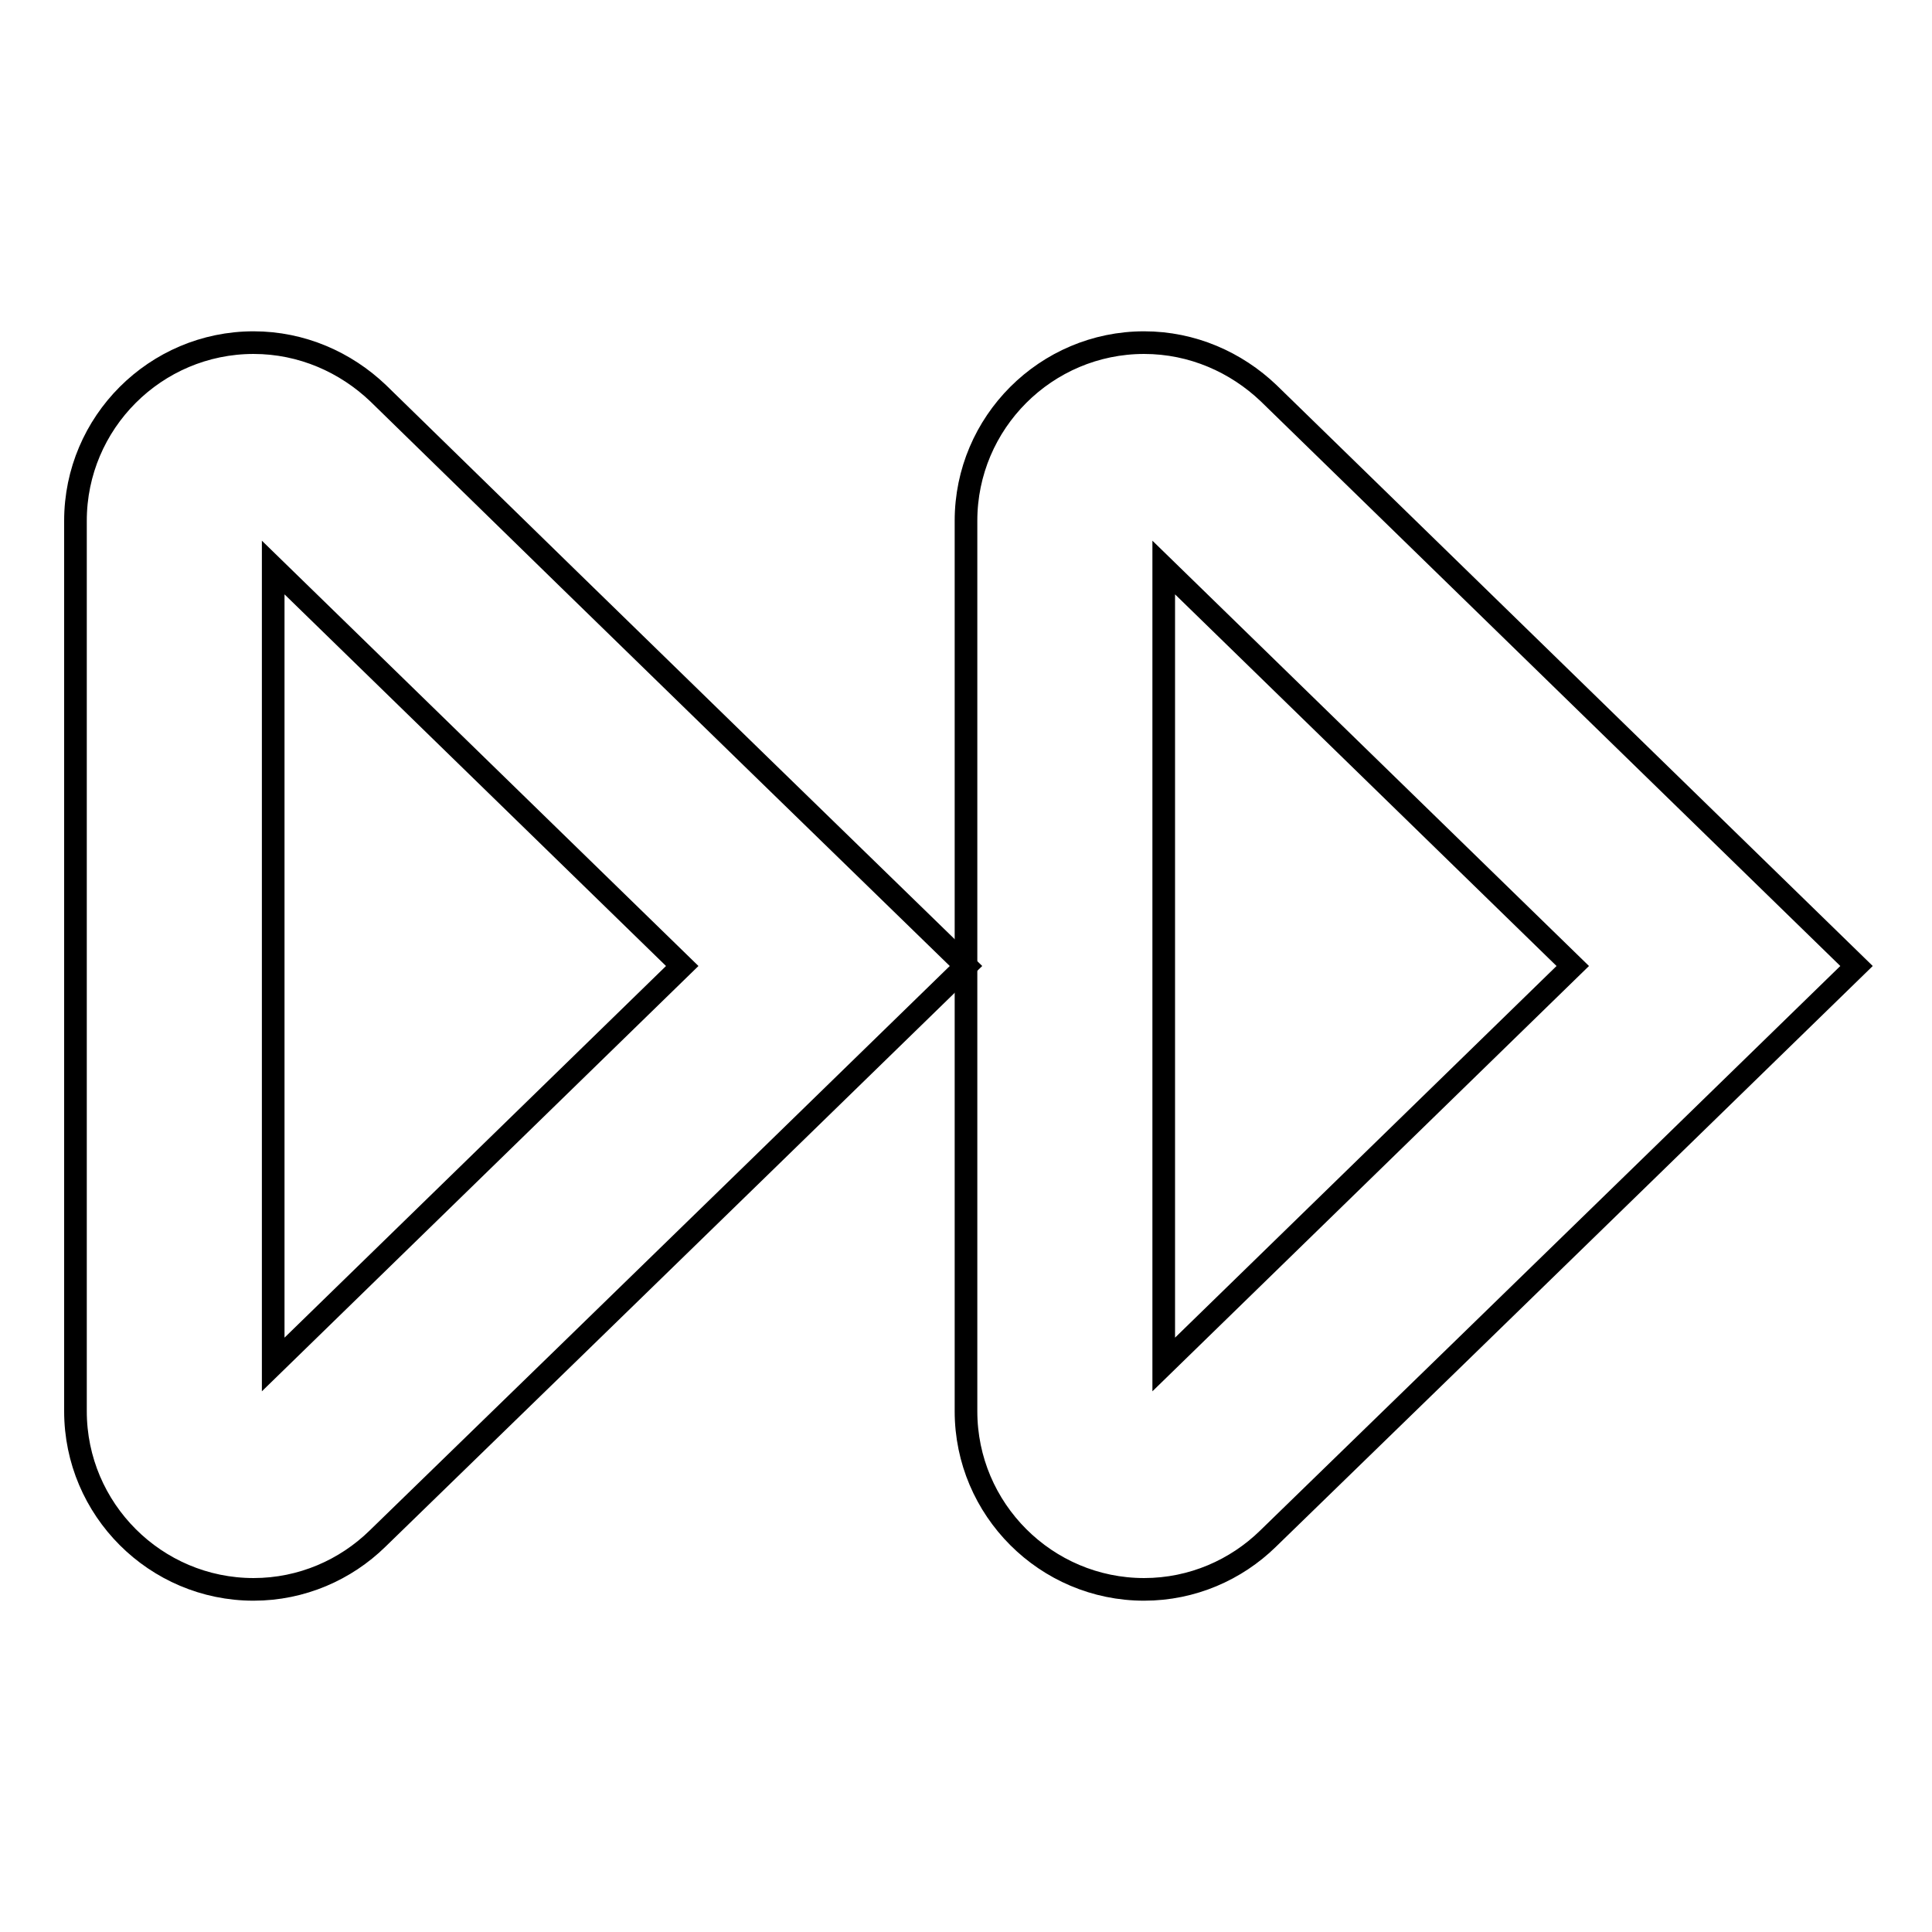
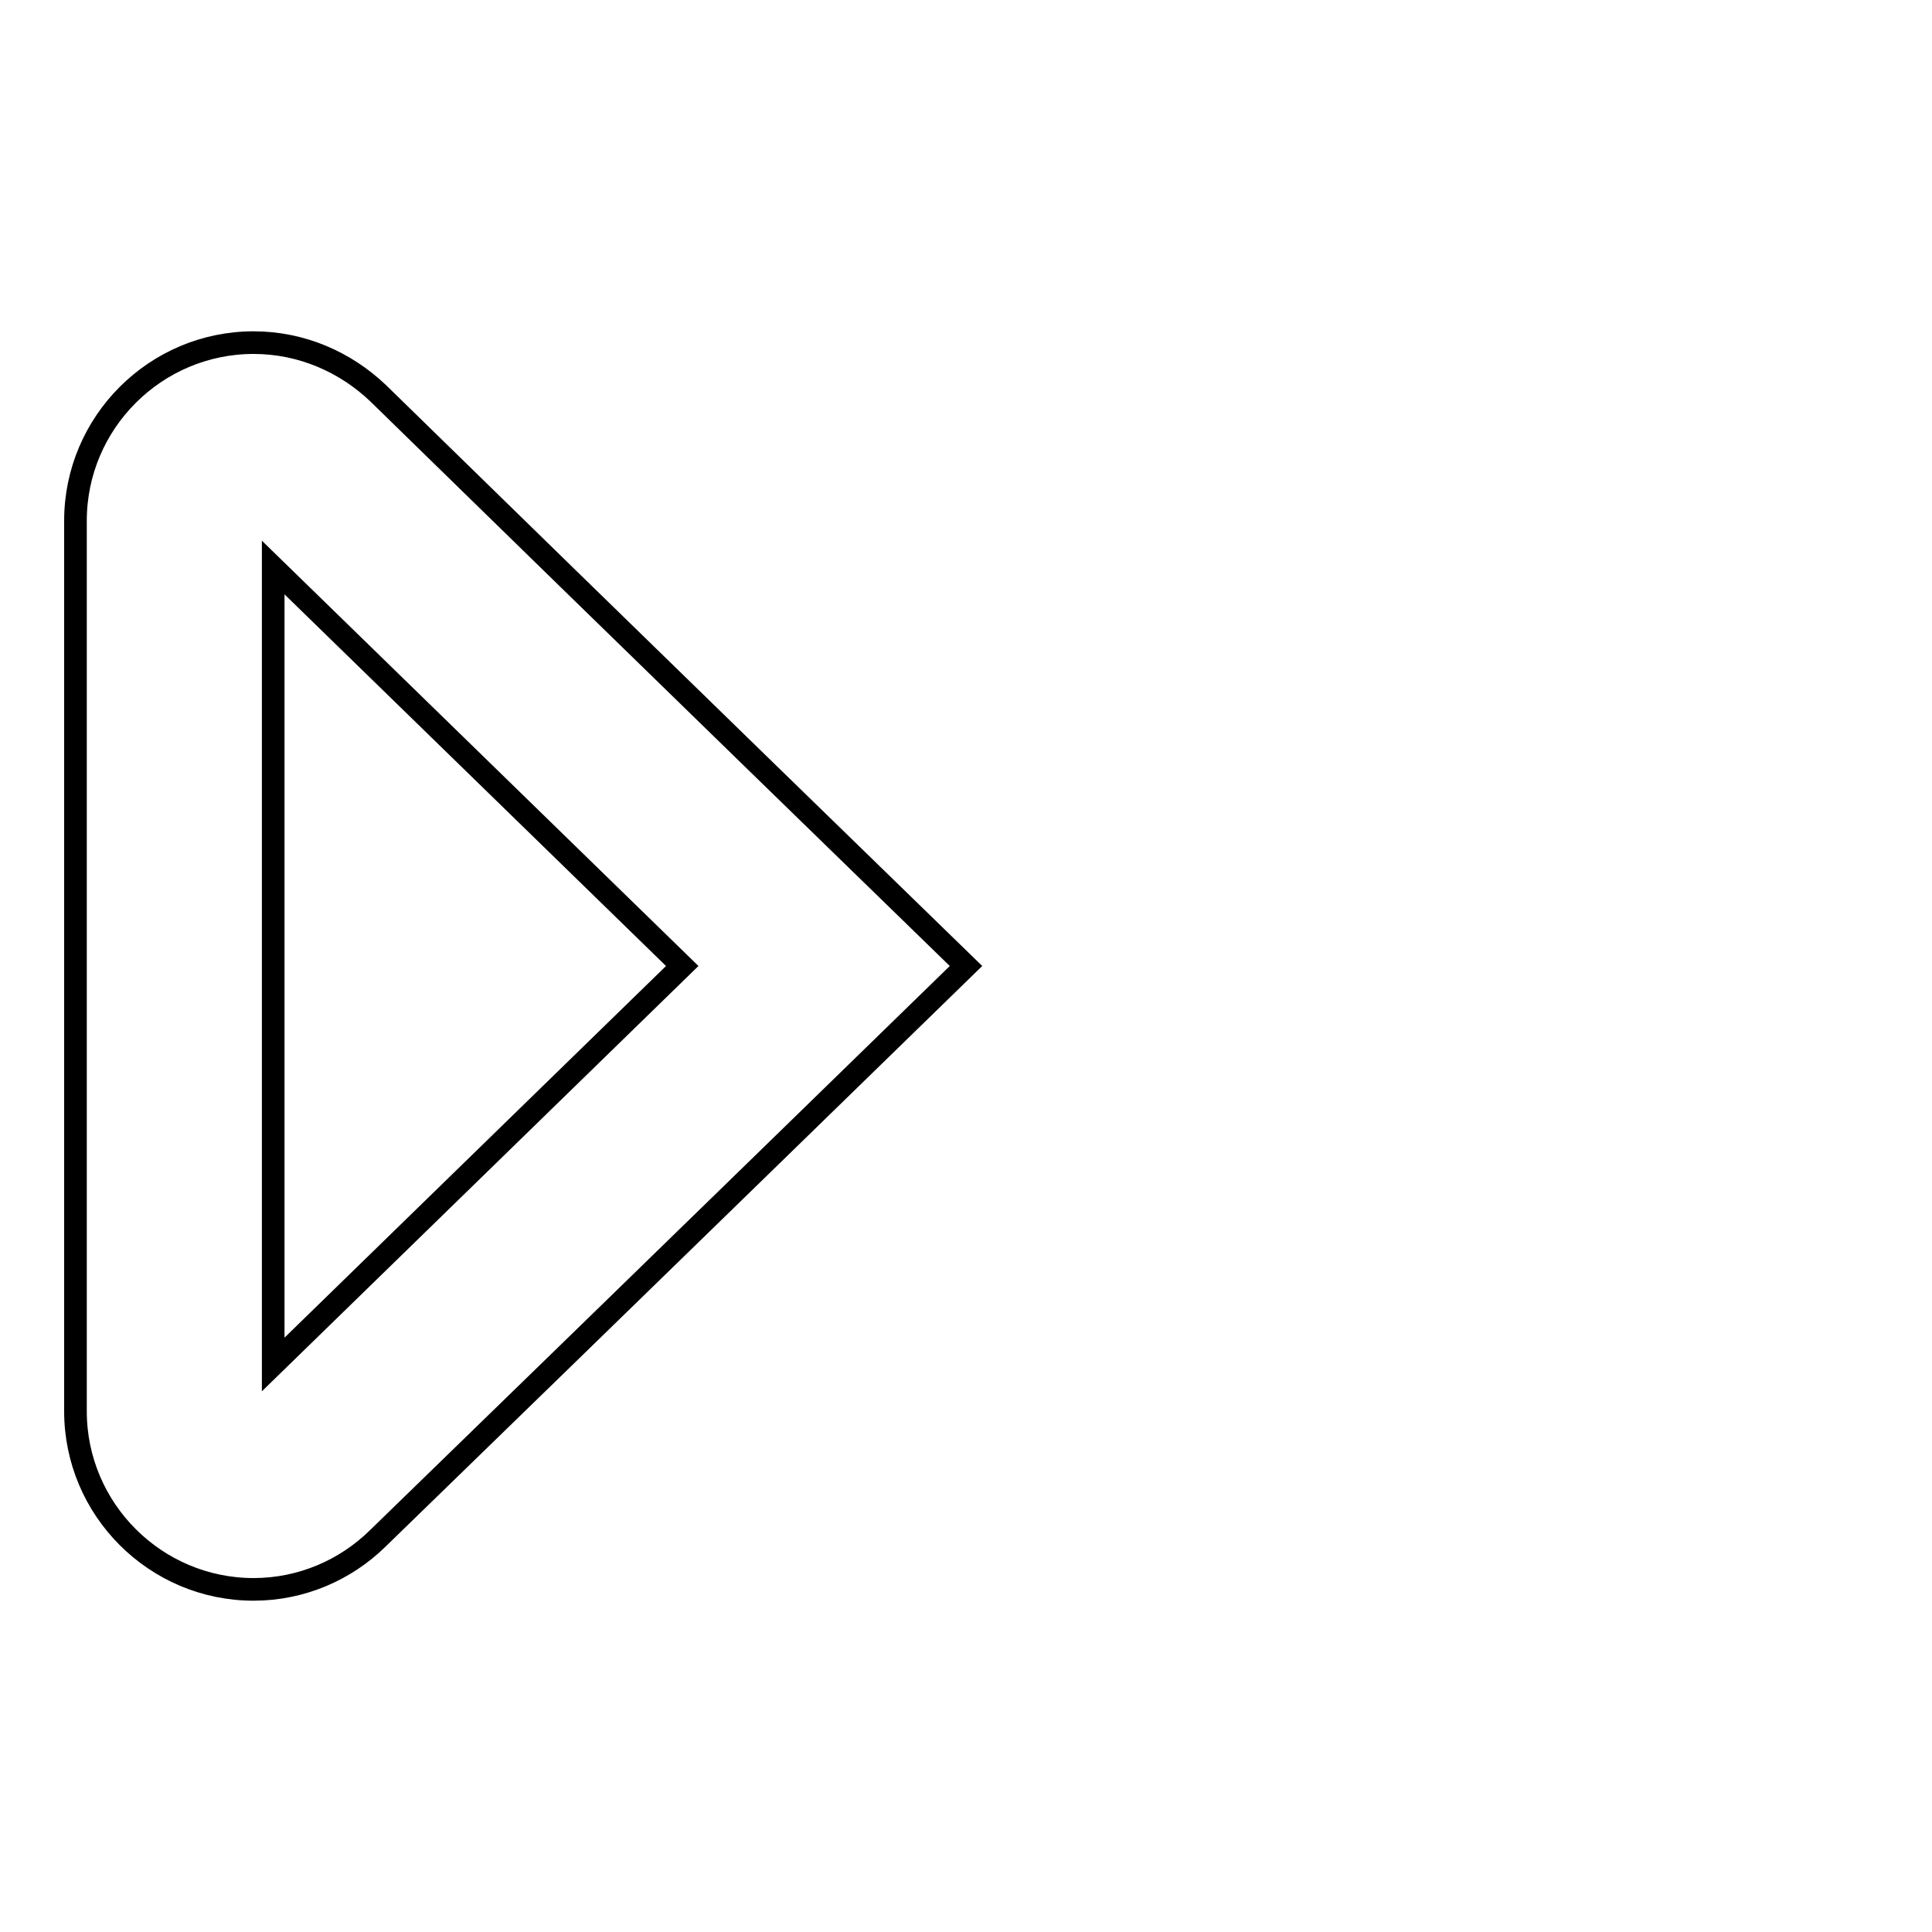
<svg xmlns="http://www.w3.org/2000/svg" version="1.1" x="0px" y="0px" viewBox="0 0 256 256" enable-background="new 0 0 256 256" xml:space="preserve">
  <g>
    <g>
-       <path stroke-width="3" fill-opacity="0" stroke="#000000" d="M154.2,75.2l54.2,52.8l-54.2,52.8V75.2z M151.6,45.4C138.6,45.4,128,56,128,69v118c0,13,10.6,23.6,23.6,23.6c6.4,0,12.2-2.6,16.4-6.7c31.2-30.3,78-75.9,78-75.9s-46.8-45.6-77.9-75.9C163.8,48,158,45.4,151.6,45.4L151.6,45.4z" />
      <path stroke-width="3" fill-opacity="0" stroke="#000000" d="M36.2,75.2L90.4,128l-54.2,52.8V75.2z M33.6,45.4C20.6,45.4,10,56,10,69v118c0,13,10.6,23.6,23.6,23.6c6.4,0,12.2-2.6,16.4-6.7c31.2-30.3,78-75.9,78-75.9S81.2,82.5,50.1,52.1C45.8,48,40,45.4,33.6,45.4L33.6,45.4z" />
    </g>
  </g>
</svg>